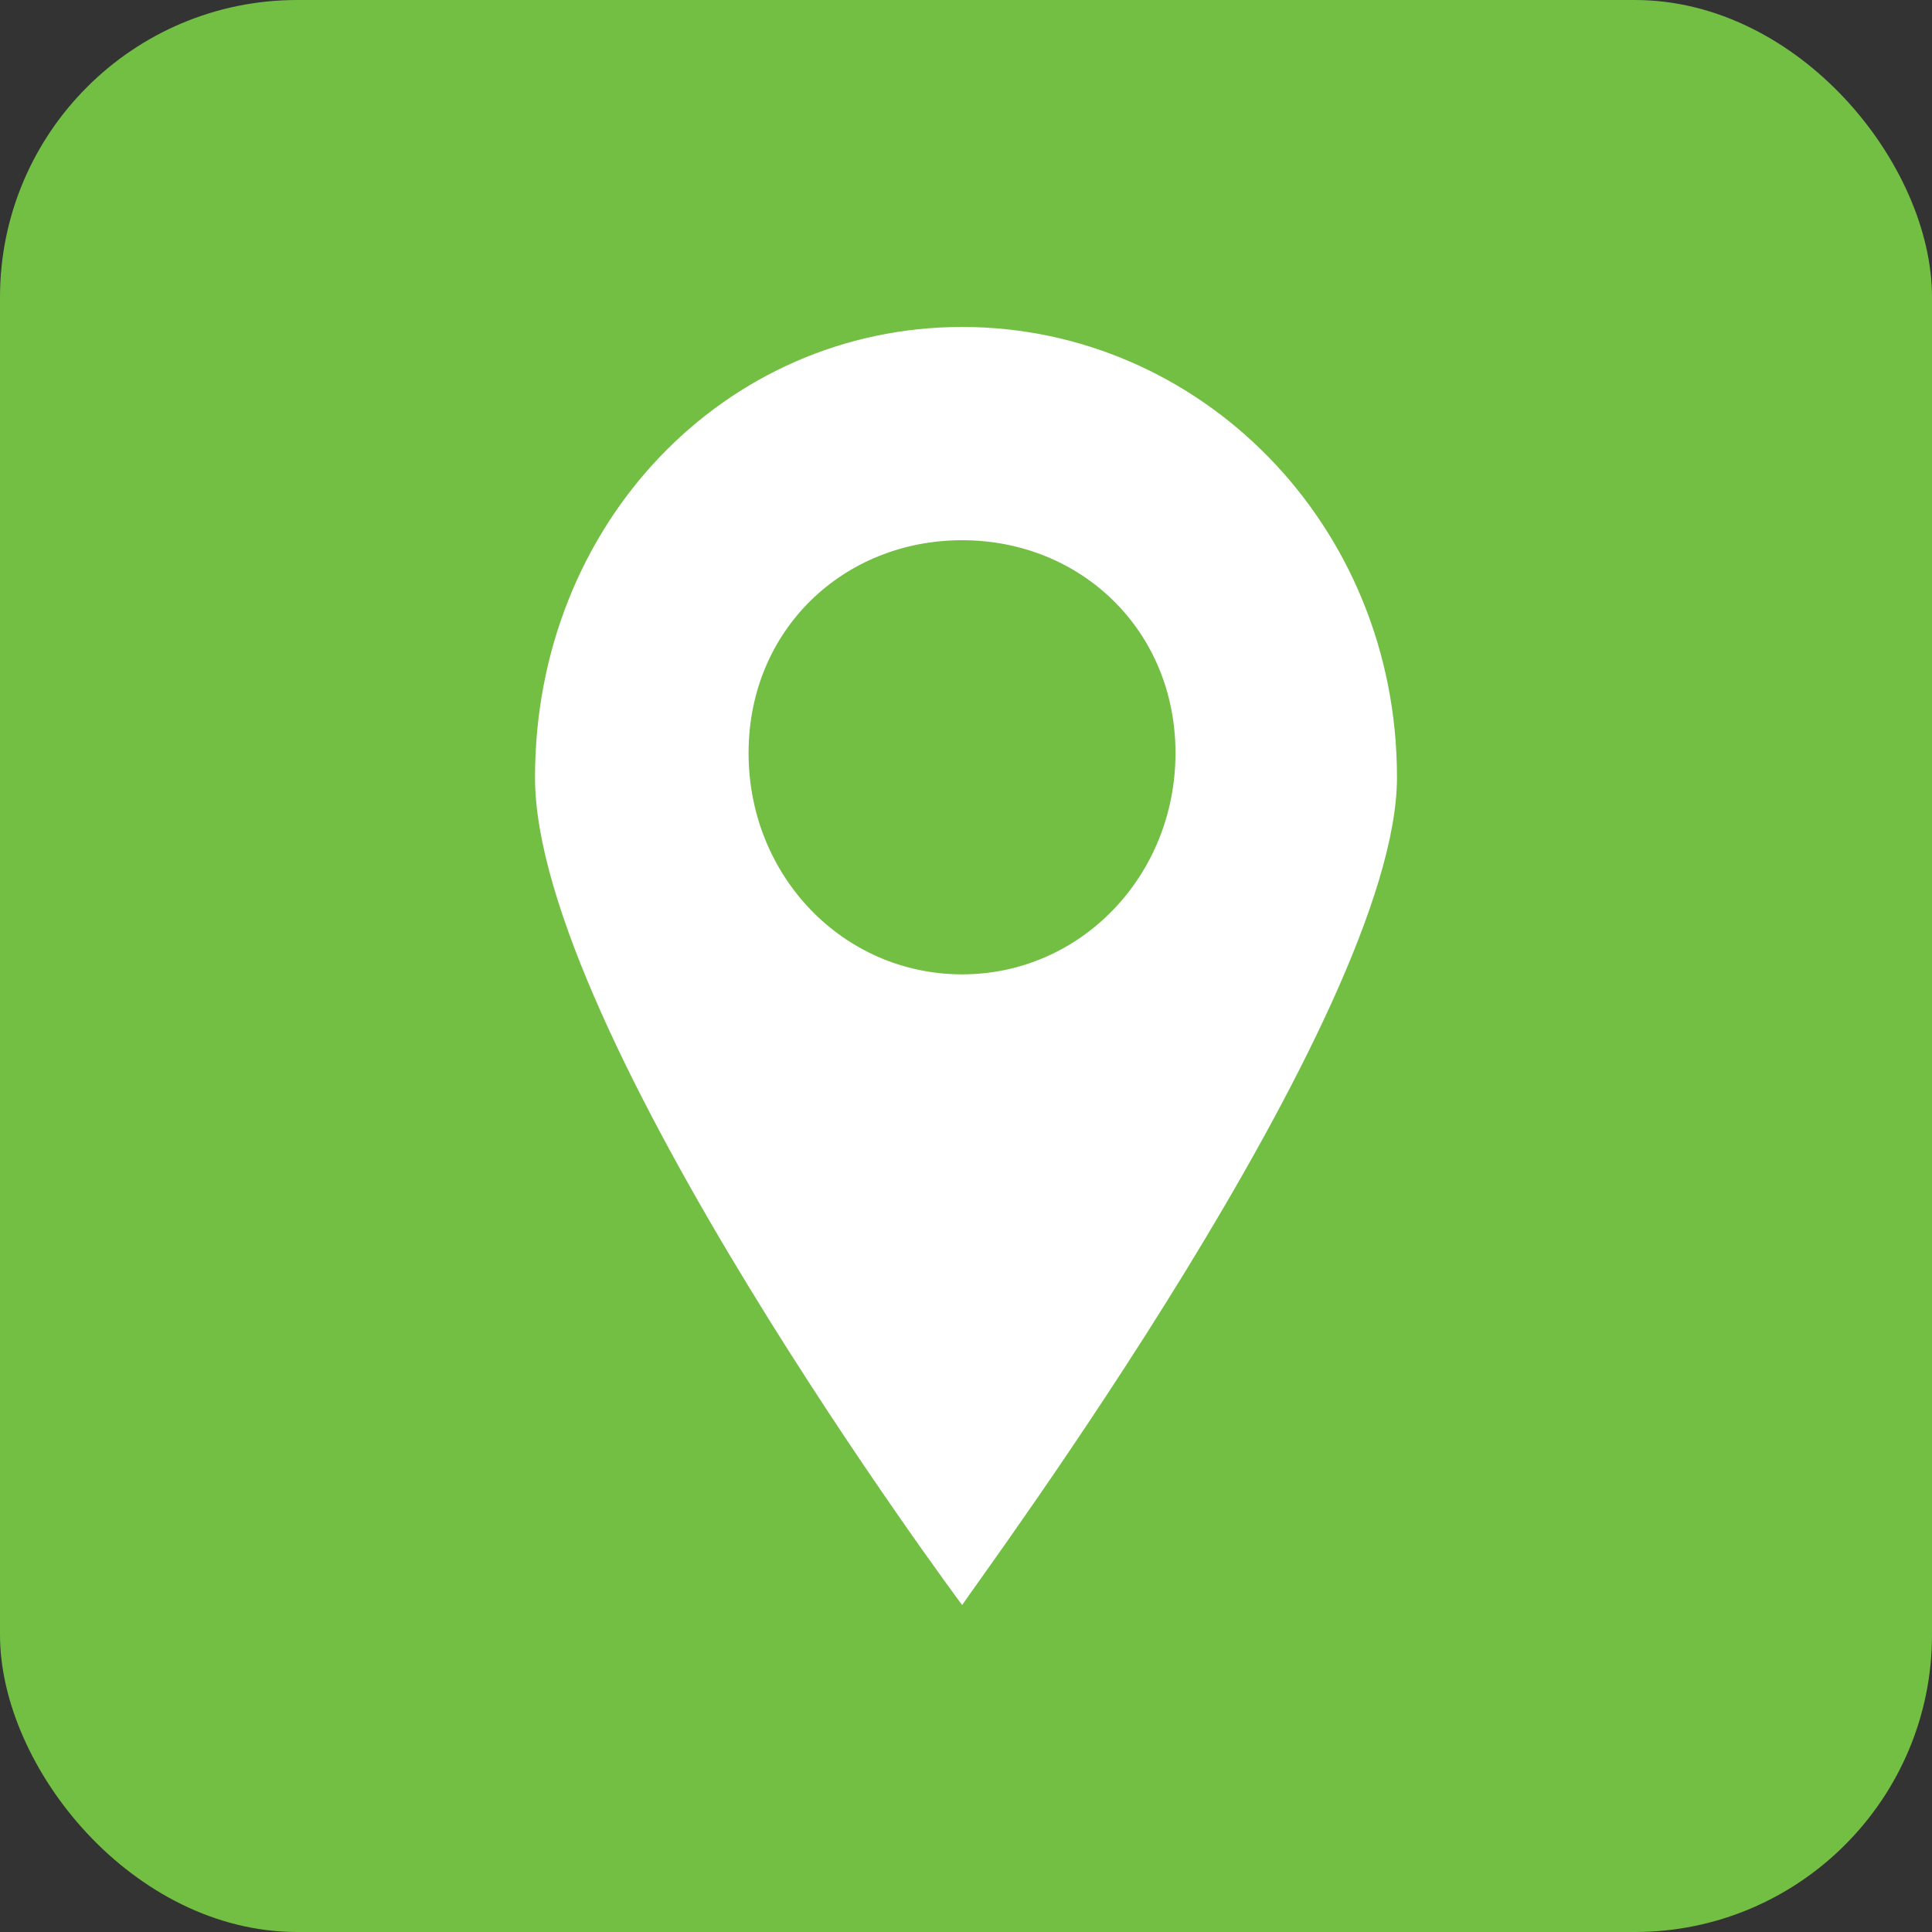
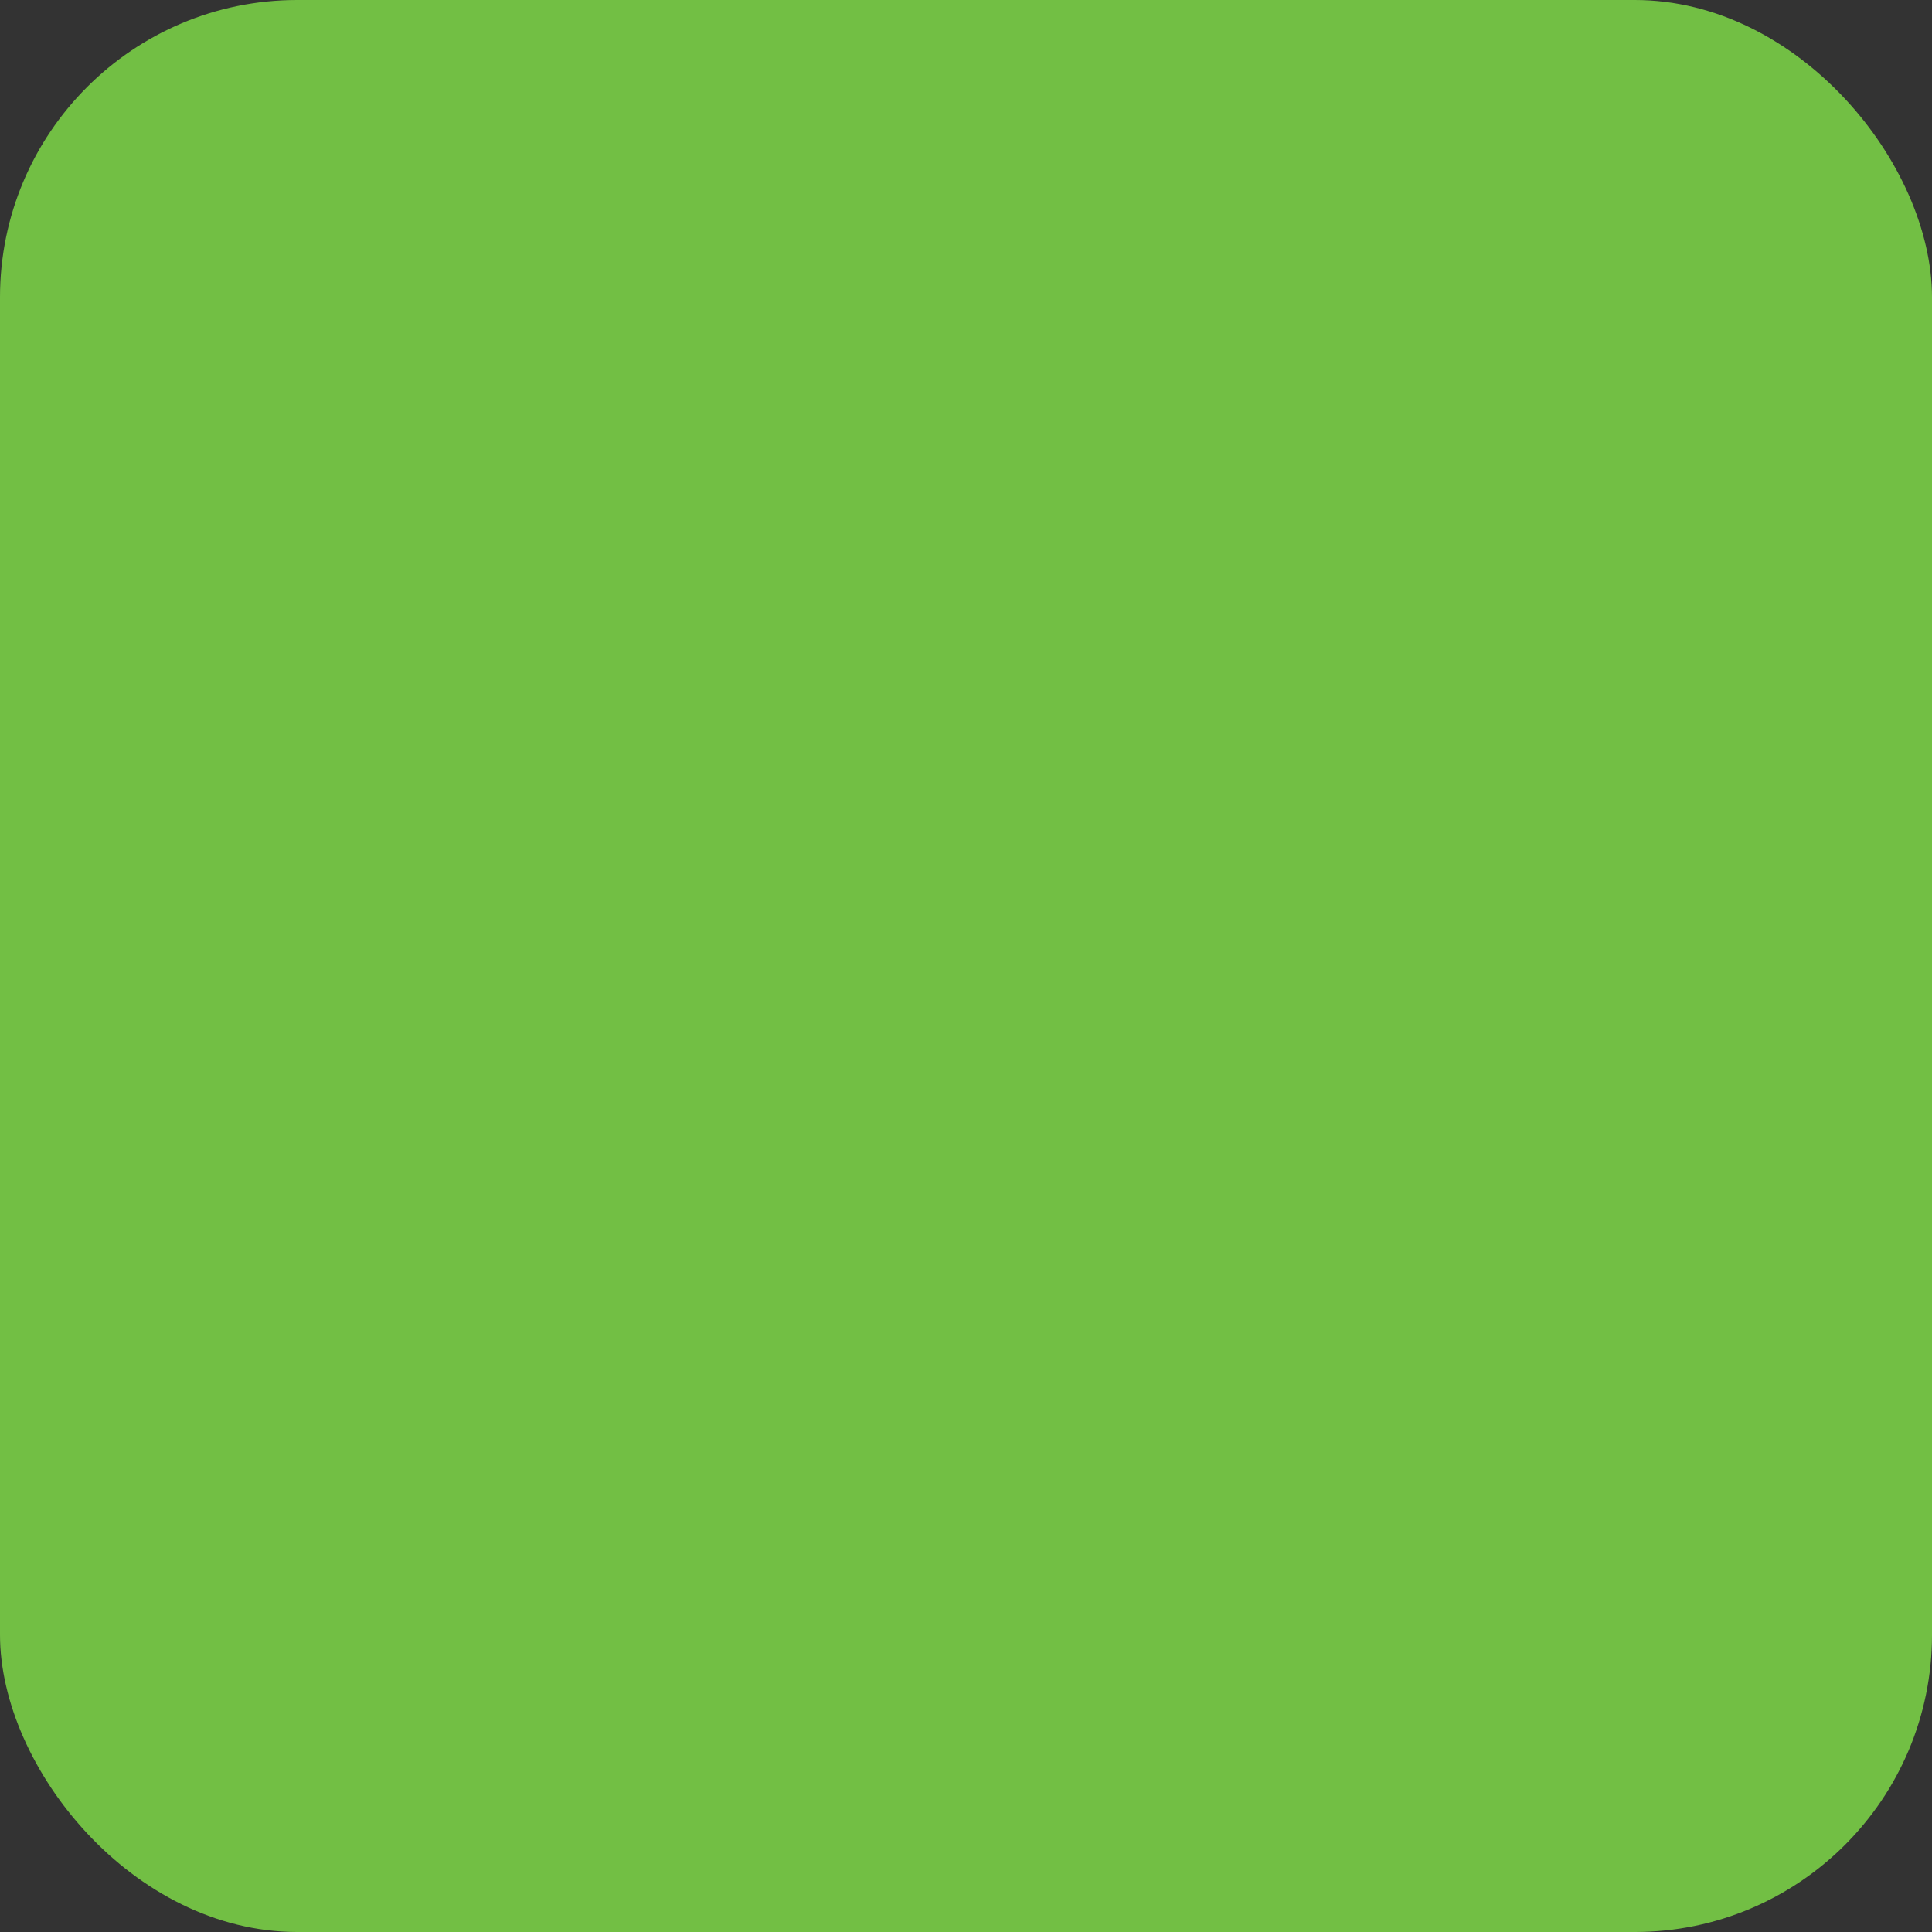
<svg xmlns="http://www.w3.org/2000/svg" width="65" height="65" viewBox="0 0 65 65" fill="none">
  <rect x="0" y="0" width="65" height="65" fill="#333333" stroke="none" />
  <rect width="65" height="65" rx="10" fill="#72BF44" />
-   <path fill-rule="evenodd" clip-rule="evenodd" d="M32.37 11C24.39 11 18 17.621 18 26.16C18 34.699 32.37 54 32.37 54C32.904 53.176 47 34.152 47 26.153C47 17.621 40.35 11 32.37 11ZM32.37 32.781C28.373 32.781 25.185 29.477 25.185 25.336C25.185 21.194 28.373 18.175 32.37 18.175C36.367 18.175 39.548 21.208 39.548 25.336C39.548 29.463 36.36 32.781 32.37 32.781Z" fill="white" />
</svg>